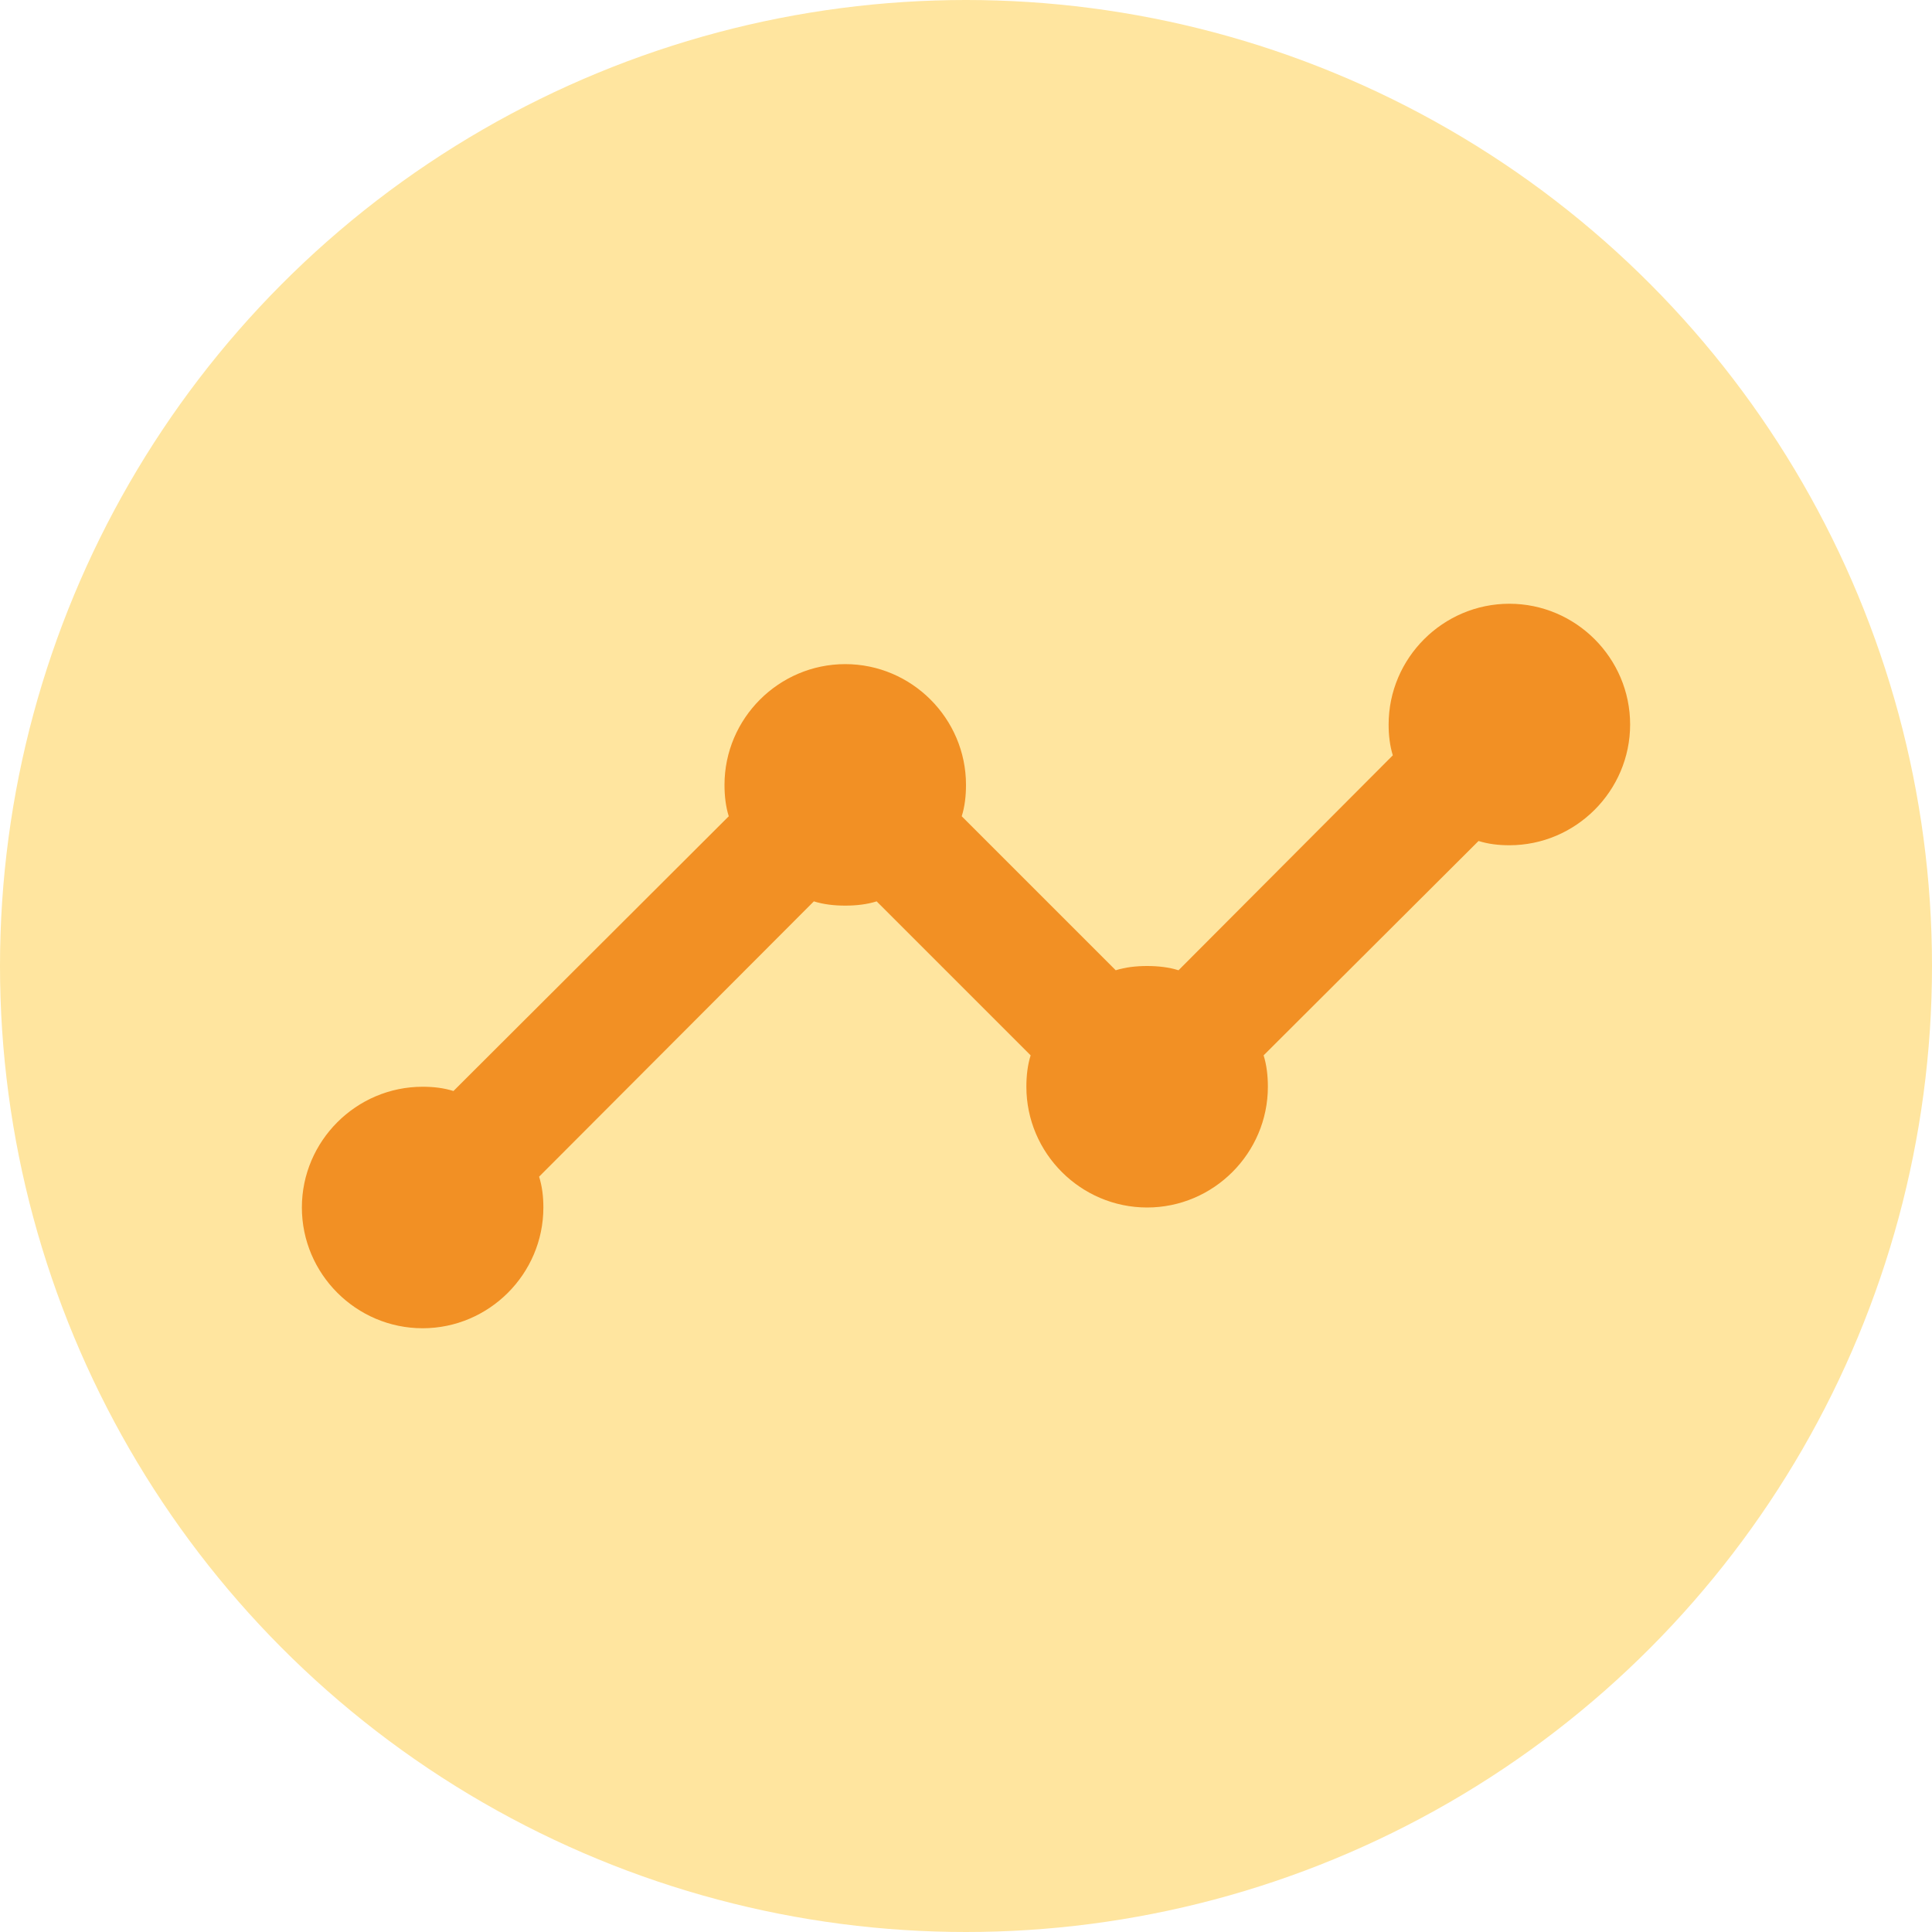
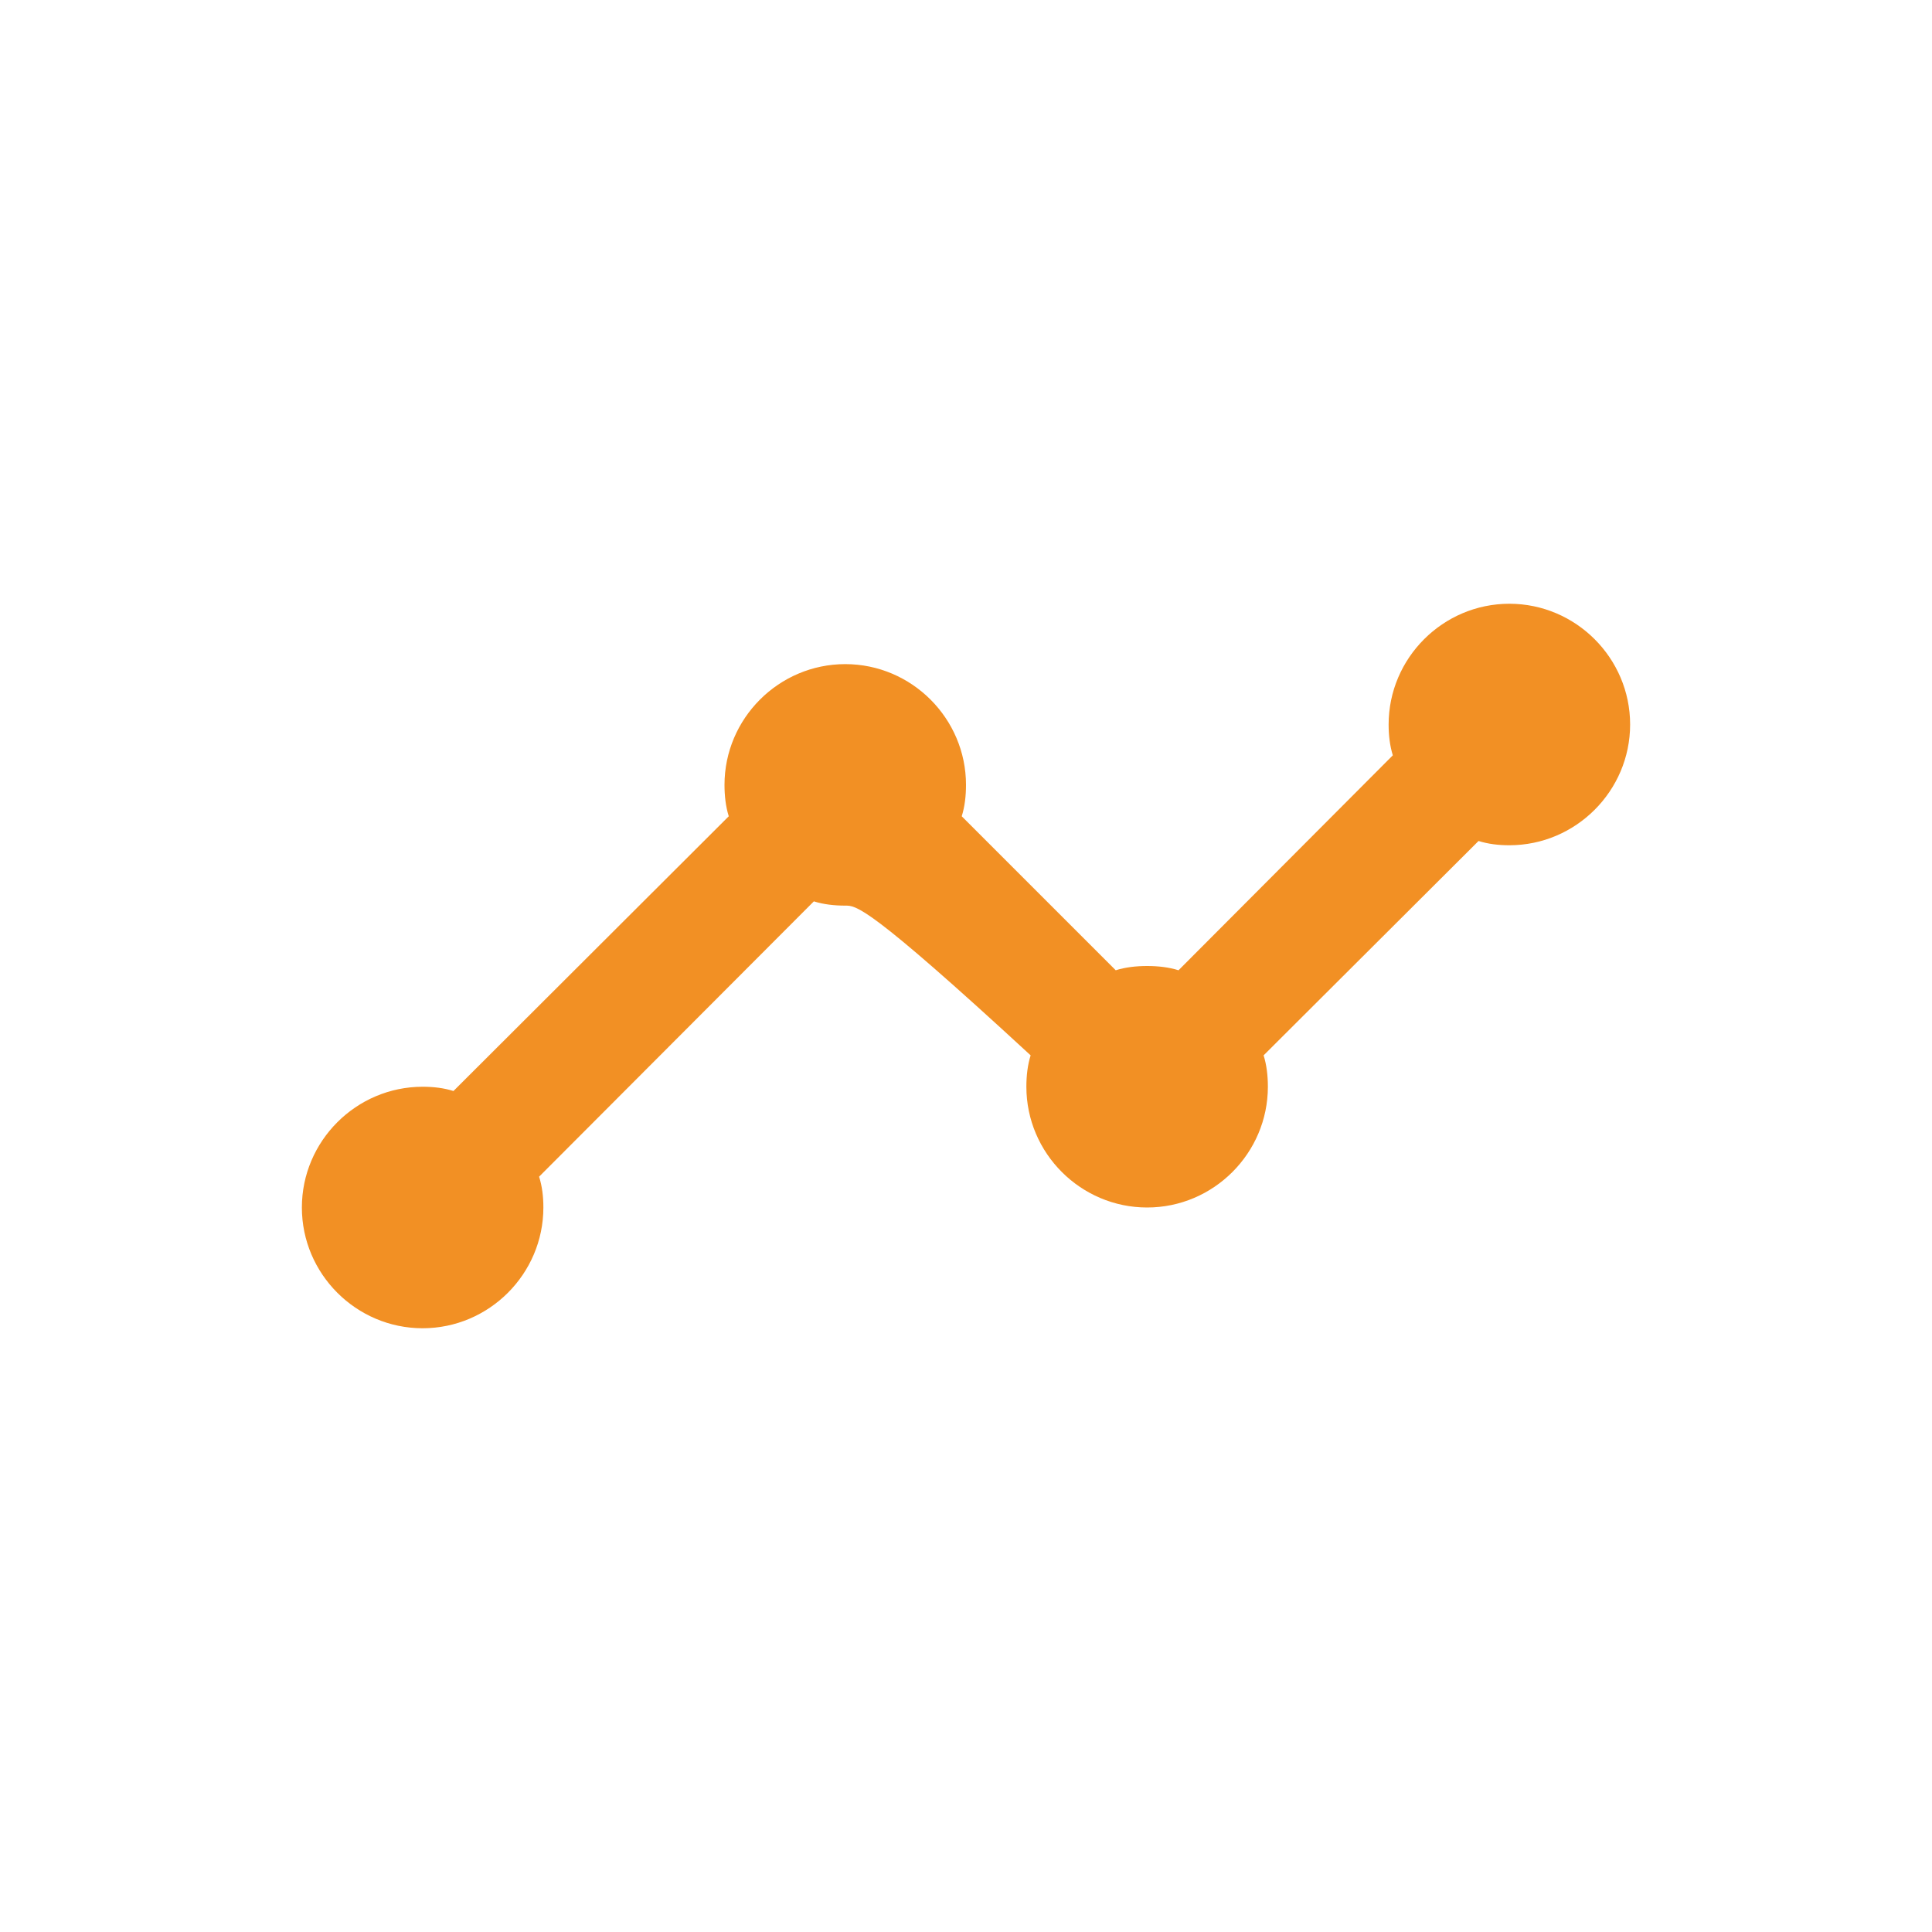
<svg xmlns="http://www.w3.org/2000/svg" width="24" height="24" viewBox="0 0 24 24" fill="none">
-   <circle cx="12" cy="12" r="12" fill="#FFE59F" />
-   <path d="M20.25 9C20.25 9.825 19.575 10.5 18.75 10.5C18.615 10.5 18.488 10.485 18.367 10.447L15.697 13.11C15.735 13.23 15.75 13.365 15.75 13.5C15.75 14.325 15.075 15 14.25 15C13.425 15 12.75 14.325 12.75 13.5C12.75 13.365 12.765 13.23 12.803 13.11L10.89 11.197C10.77 11.235 10.635 11.25 10.5 11.25C10.365 11.25 10.23 11.235 10.11 11.197L6.697 14.617C6.735 14.738 6.75 14.865 6.75 15C6.75 15.825 6.075 16.5 5.25 16.5C4.425 16.5 3.75 15.825 3.75 15C3.75 14.175 4.425 13.5 5.25 13.5C5.385 13.5 5.513 13.515 5.633 13.553L9.053 10.14C9.015 10.02 9 9.885 9 9.75C9 8.925 9.675 8.25 10.5 8.25C11.325 8.25 12 8.925 12 9.75C12 9.885 11.985 10.02 11.947 10.14L13.86 12.053C13.98 12.015 14.115 12 14.25 12C14.385 12 14.52 12.015 14.64 12.053L17.302 9.383C17.265 9.262 17.25 9.135 17.25 9C17.25 8.175 17.925 7.5 18.75 7.5C19.575 7.5 20.25 8.175 20.25 9Z" fill="#F29024" />
+   <path d="M20.25 9C20.25 9.825 19.575 10.5 18.75 10.5C18.615 10.5 18.488 10.485 18.367 10.447L15.697 13.11C15.735 13.23 15.75 13.365 15.75 13.5C15.75 14.325 15.075 15 14.25 15C13.425 15 12.75 14.325 12.75 13.5C12.75 13.365 12.765 13.23 12.803 13.11C10.77 11.235 10.635 11.25 10.5 11.25C10.365 11.25 10.23 11.235 10.11 11.197L6.697 14.617C6.735 14.738 6.75 14.865 6.75 15C6.75 15.825 6.075 16.5 5.25 16.5C4.425 16.5 3.75 15.825 3.75 15C3.75 14.175 4.425 13.5 5.25 13.5C5.385 13.5 5.513 13.515 5.633 13.553L9.053 10.14C9.015 10.02 9 9.885 9 9.75C9 8.925 9.675 8.25 10.5 8.25C11.325 8.25 12 8.925 12 9.75C12 9.885 11.985 10.02 11.947 10.14L13.86 12.053C13.98 12.015 14.115 12 14.25 12C14.385 12 14.52 12.015 14.64 12.053L17.302 9.383C17.265 9.262 17.25 9.135 17.25 9C17.25 8.175 17.925 7.5 18.75 7.5C19.575 7.5 20.25 8.175 20.25 9Z" fill="#F29024" />
</svg>